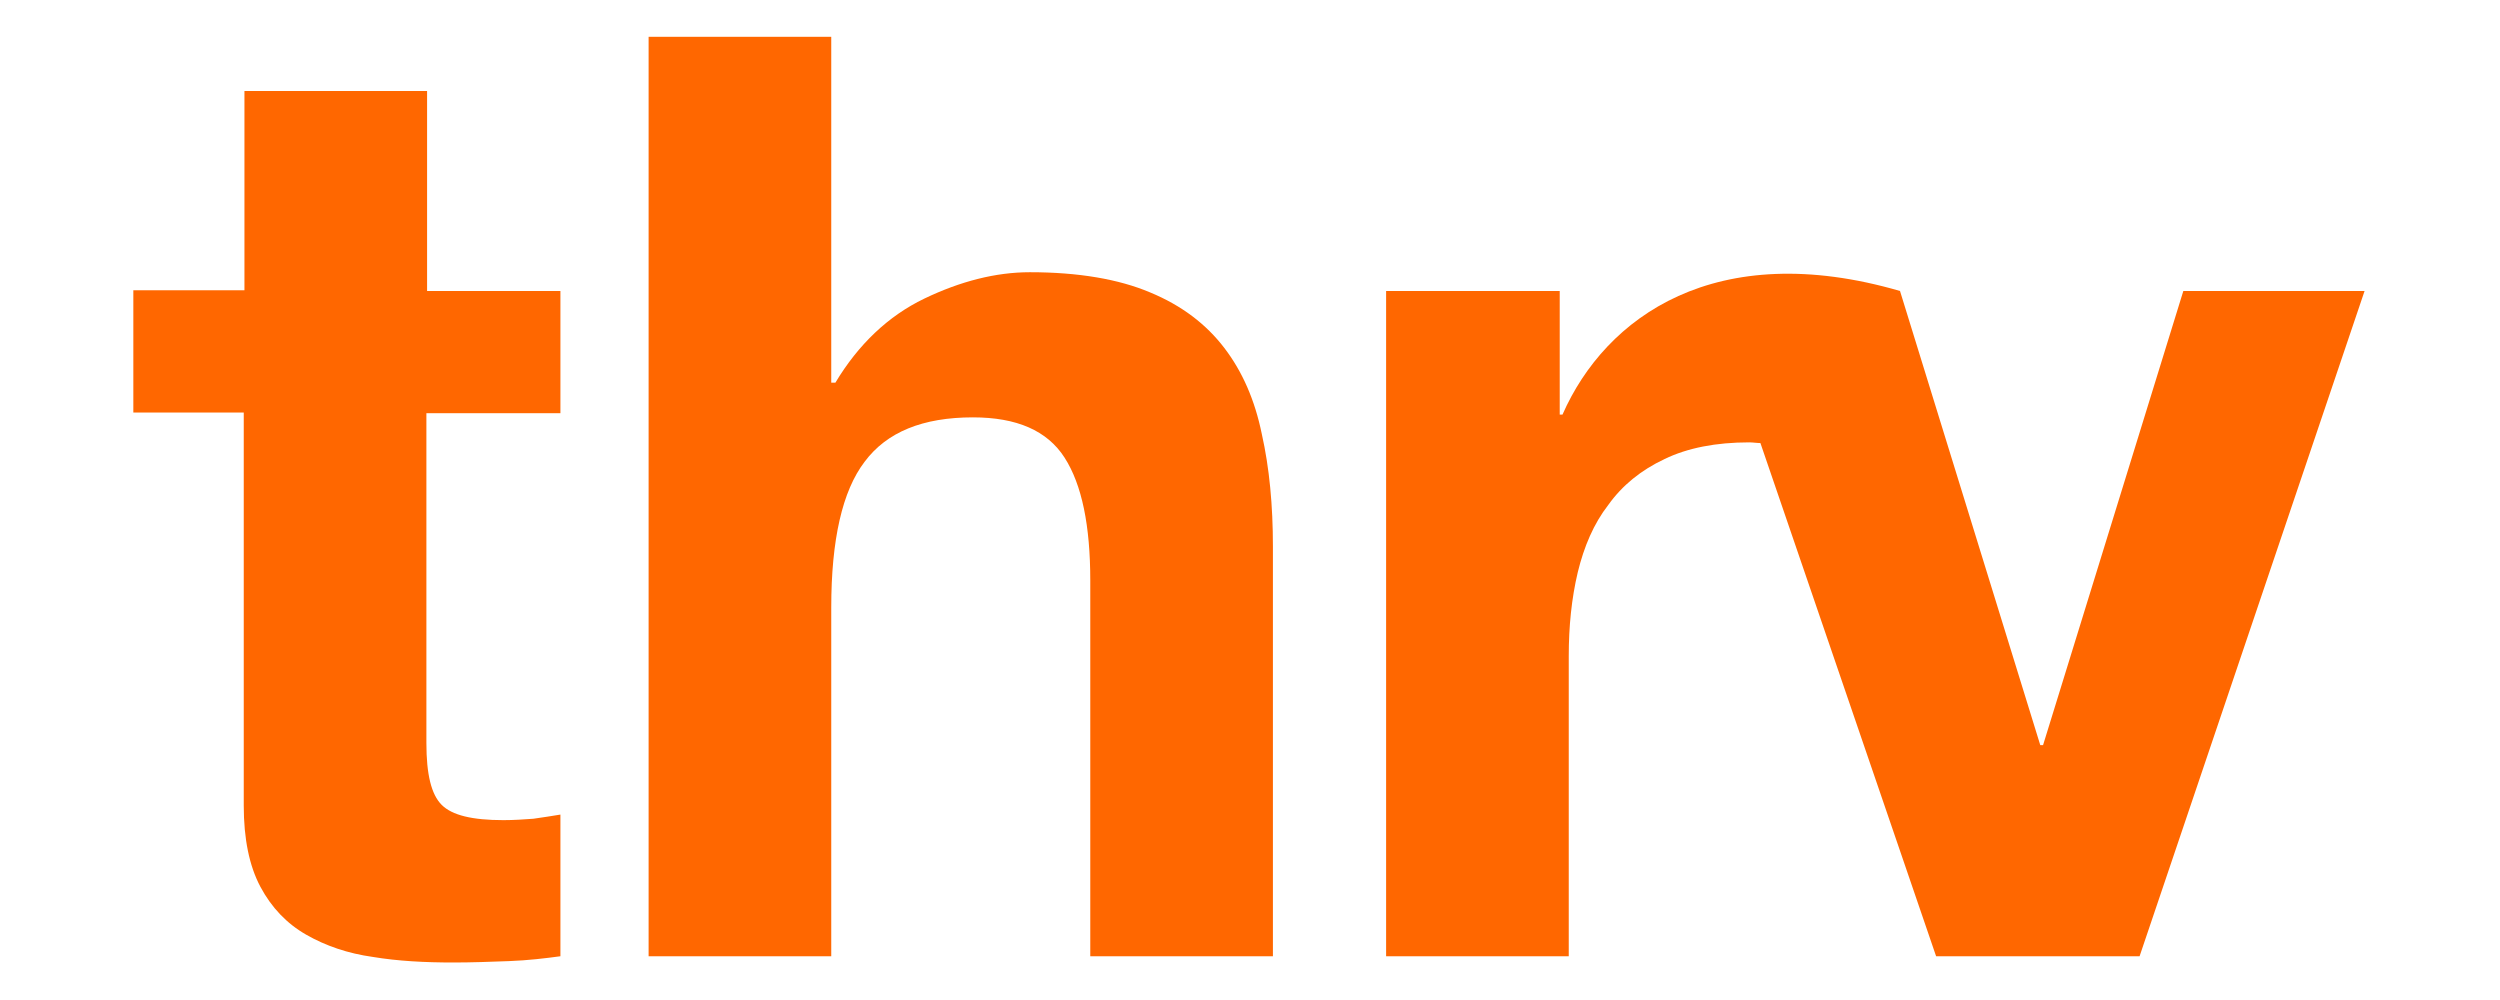
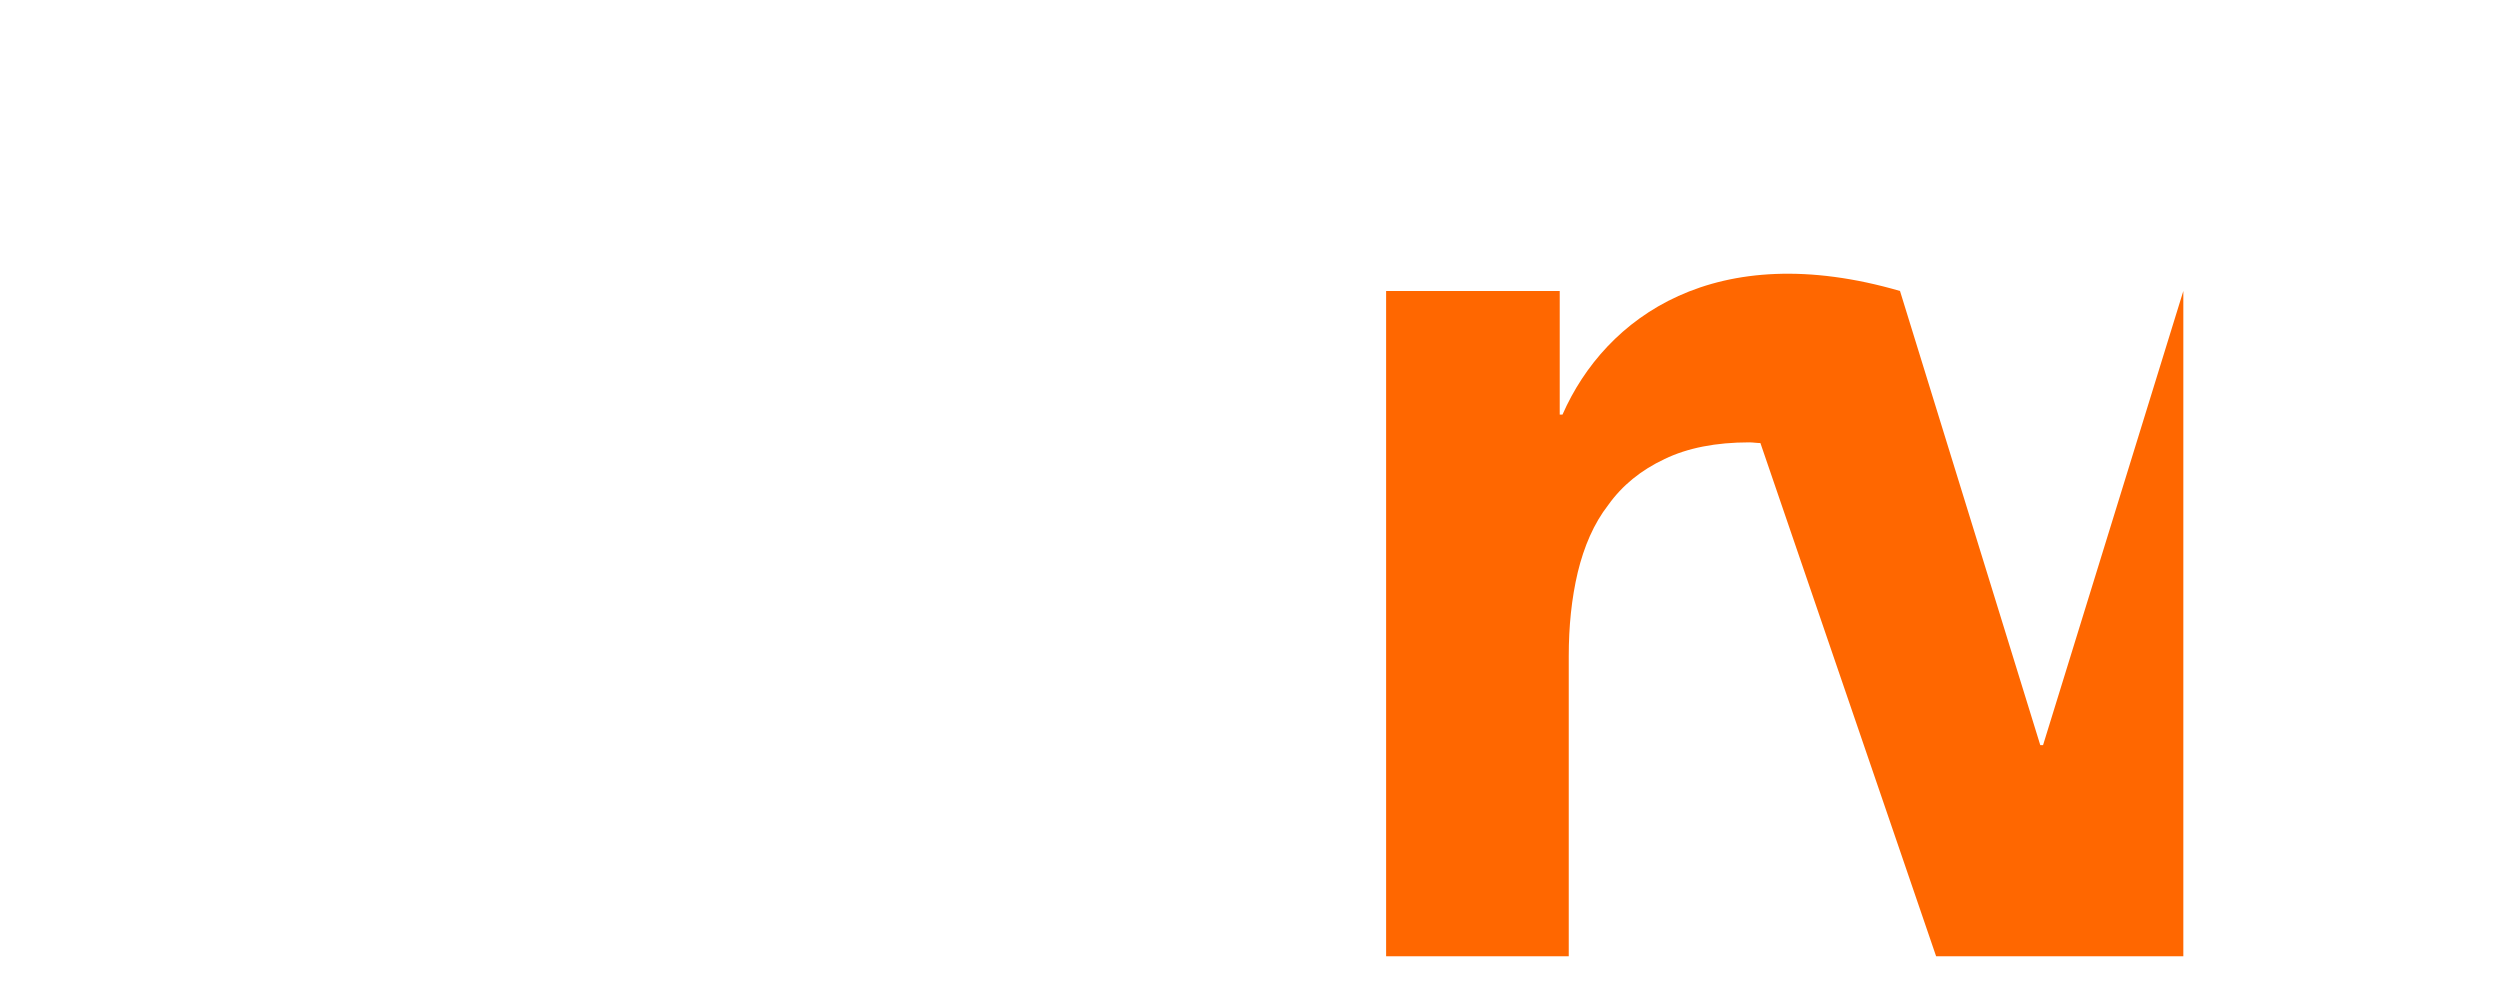
<svg xmlns="http://www.w3.org/2000/svg" version="1.1" id="Layer_1" x="0px" y="0px" viewBox="0 0 360 144" enable-background="new 0 0 360 144" xml:space="preserve">
-   <path fill="#FF6700" d="M61.5,13.1H35.2v28.7H19.2v17.6h15.9V116c0,4.8,0.8,8.7,2.4,11.7c1.6,3,3.8,5.3,6.6,6.9  c2.8,1.6,6,2.7,9.6,3.2c3.6,0.6,7.5,0.8,11.6,0.8c2.6,0,5.3-0.1,8-0.2c2.7-0.1,5.2-0.4,7.4-0.7v-20.4c-1.2,0.2-2.5,0.4-3.9,0.6  c-1.4,0.1-2.8,0.2-4.3,0.2c-4.5,0-7.4-0.7-8.9-2.2c-1.5-1.5-2.2-4.4-2.2-8.9V59.5h19.3V41.9H61.5V13.1z" />
-   <path fill="#FF6700" d="M314.4,41.9l-20.2,65.4h-0.4l-20.2-65.4c-26.5-7.7-42.4,3.7-48.6,17.8h-0.4V41.9h-25v95.8h26.3V94.5  c0-4.3,0.4-8.3,1.3-12.1c0.9-3.7,2.3-7,4.4-9.7c2-2.8,4.7-5,8.1-6.6c3.3-1.6,7.4-2.4,12.2-2.4c0.5,0,1.1,0.1,1.6,0.1l25.3,73.9h29.3  l32.4-95.8H314.4z" />
-   <path fill="#FF6700" d="M176.3,50.1c-2.6-3.4-6.1-6.1-10.7-8c-4.5-1.9-10.3-2.9-17.3-2.9c-4.9,0-10,1.3-15.2,3.8  c-5.2,2.5-9.5,6.6-12.8,12.1h-0.6V5.3H93.4v132.4h26.3V87.5c0-9.8,1.6-16.8,4.8-21c3.2-4.3,8.4-6.4,15.6-6.4  c6.3,0,10.7,1.9,13.2,5.8c2.5,3.9,3.7,9.8,3.7,17.7v54.1h26.3v-59c0-5.9-0.5-11.3-1.6-16.2C180.7,57.6,178.9,53.5,176.3,50.1z" />
+   <path fill="#FF6700" d="M314.4,41.9l-20.2,65.4h-0.4l-20.2-65.4c-26.5-7.7-42.4,3.7-48.6,17.8h-0.4V41.9h-25v95.8h26.3V94.5  c0-4.3,0.4-8.3,1.3-12.1c0.9-3.7,2.3-7,4.4-9.7c2-2.8,4.7-5,8.1-6.6c3.3-1.6,7.4-2.4,12.2-2.4c0.5,0,1.1,0.1,1.6,0.1l25.3,73.9h29.3  H314.4z" />
</svg>